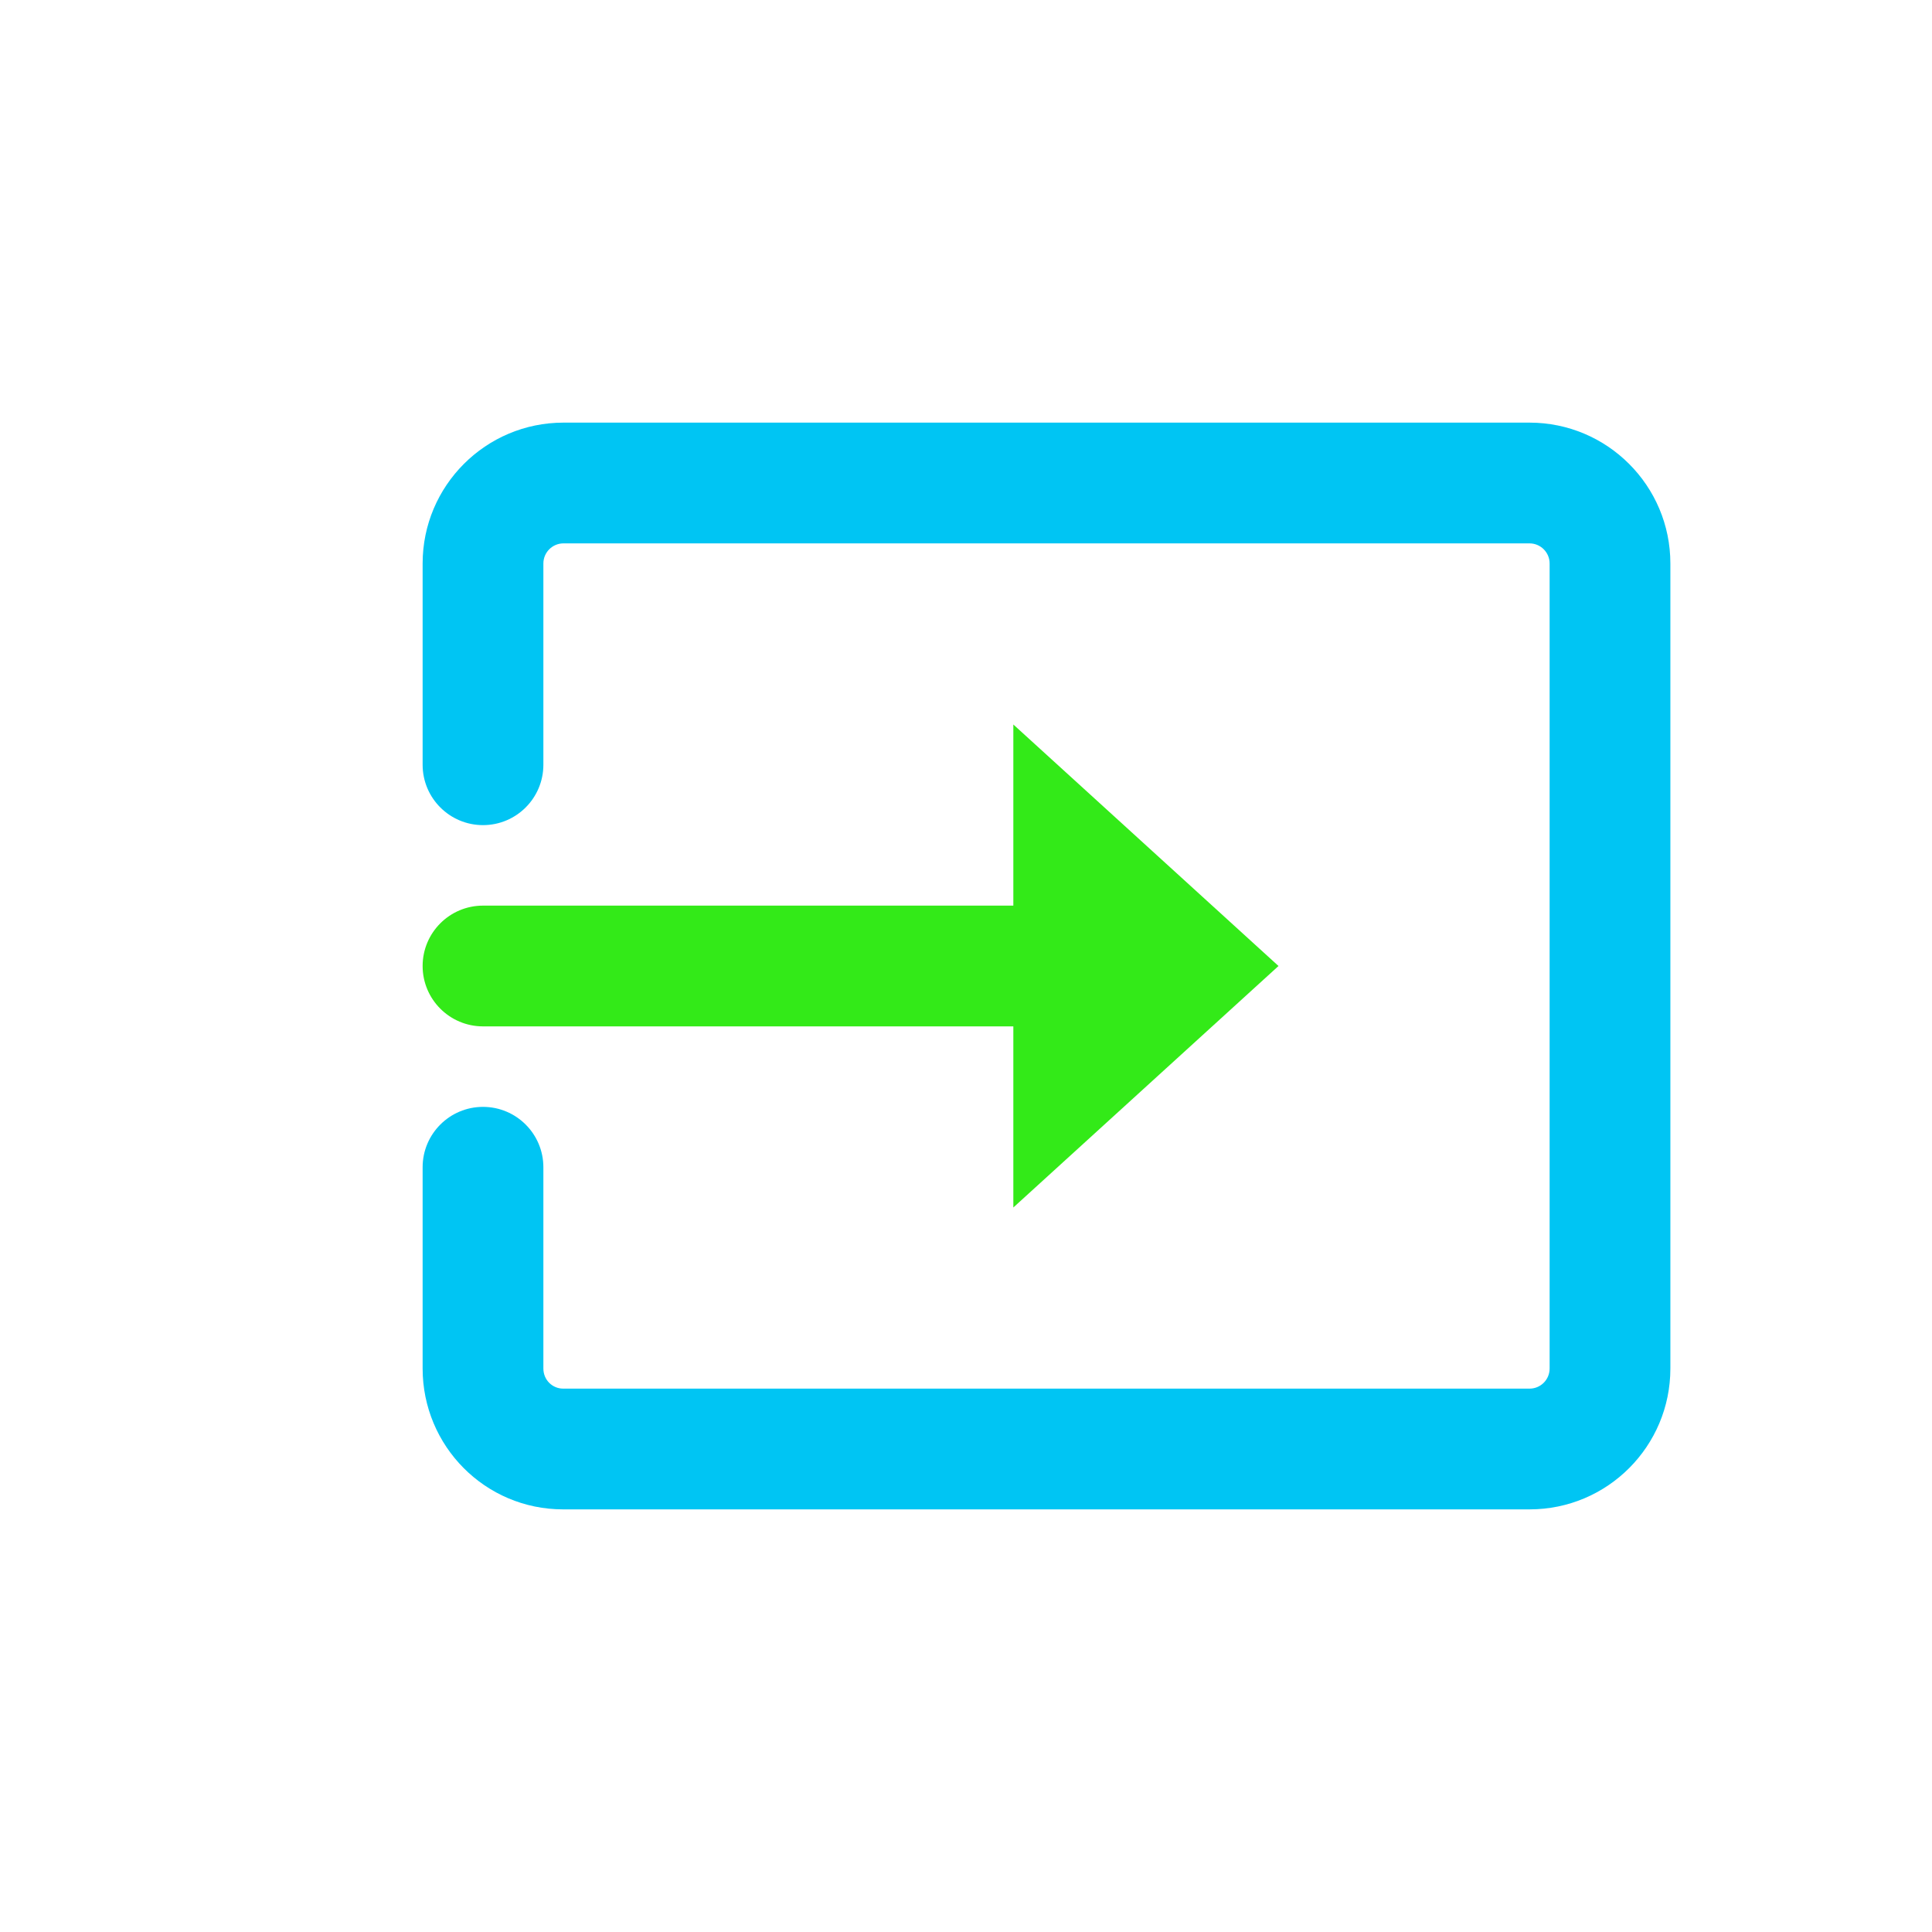
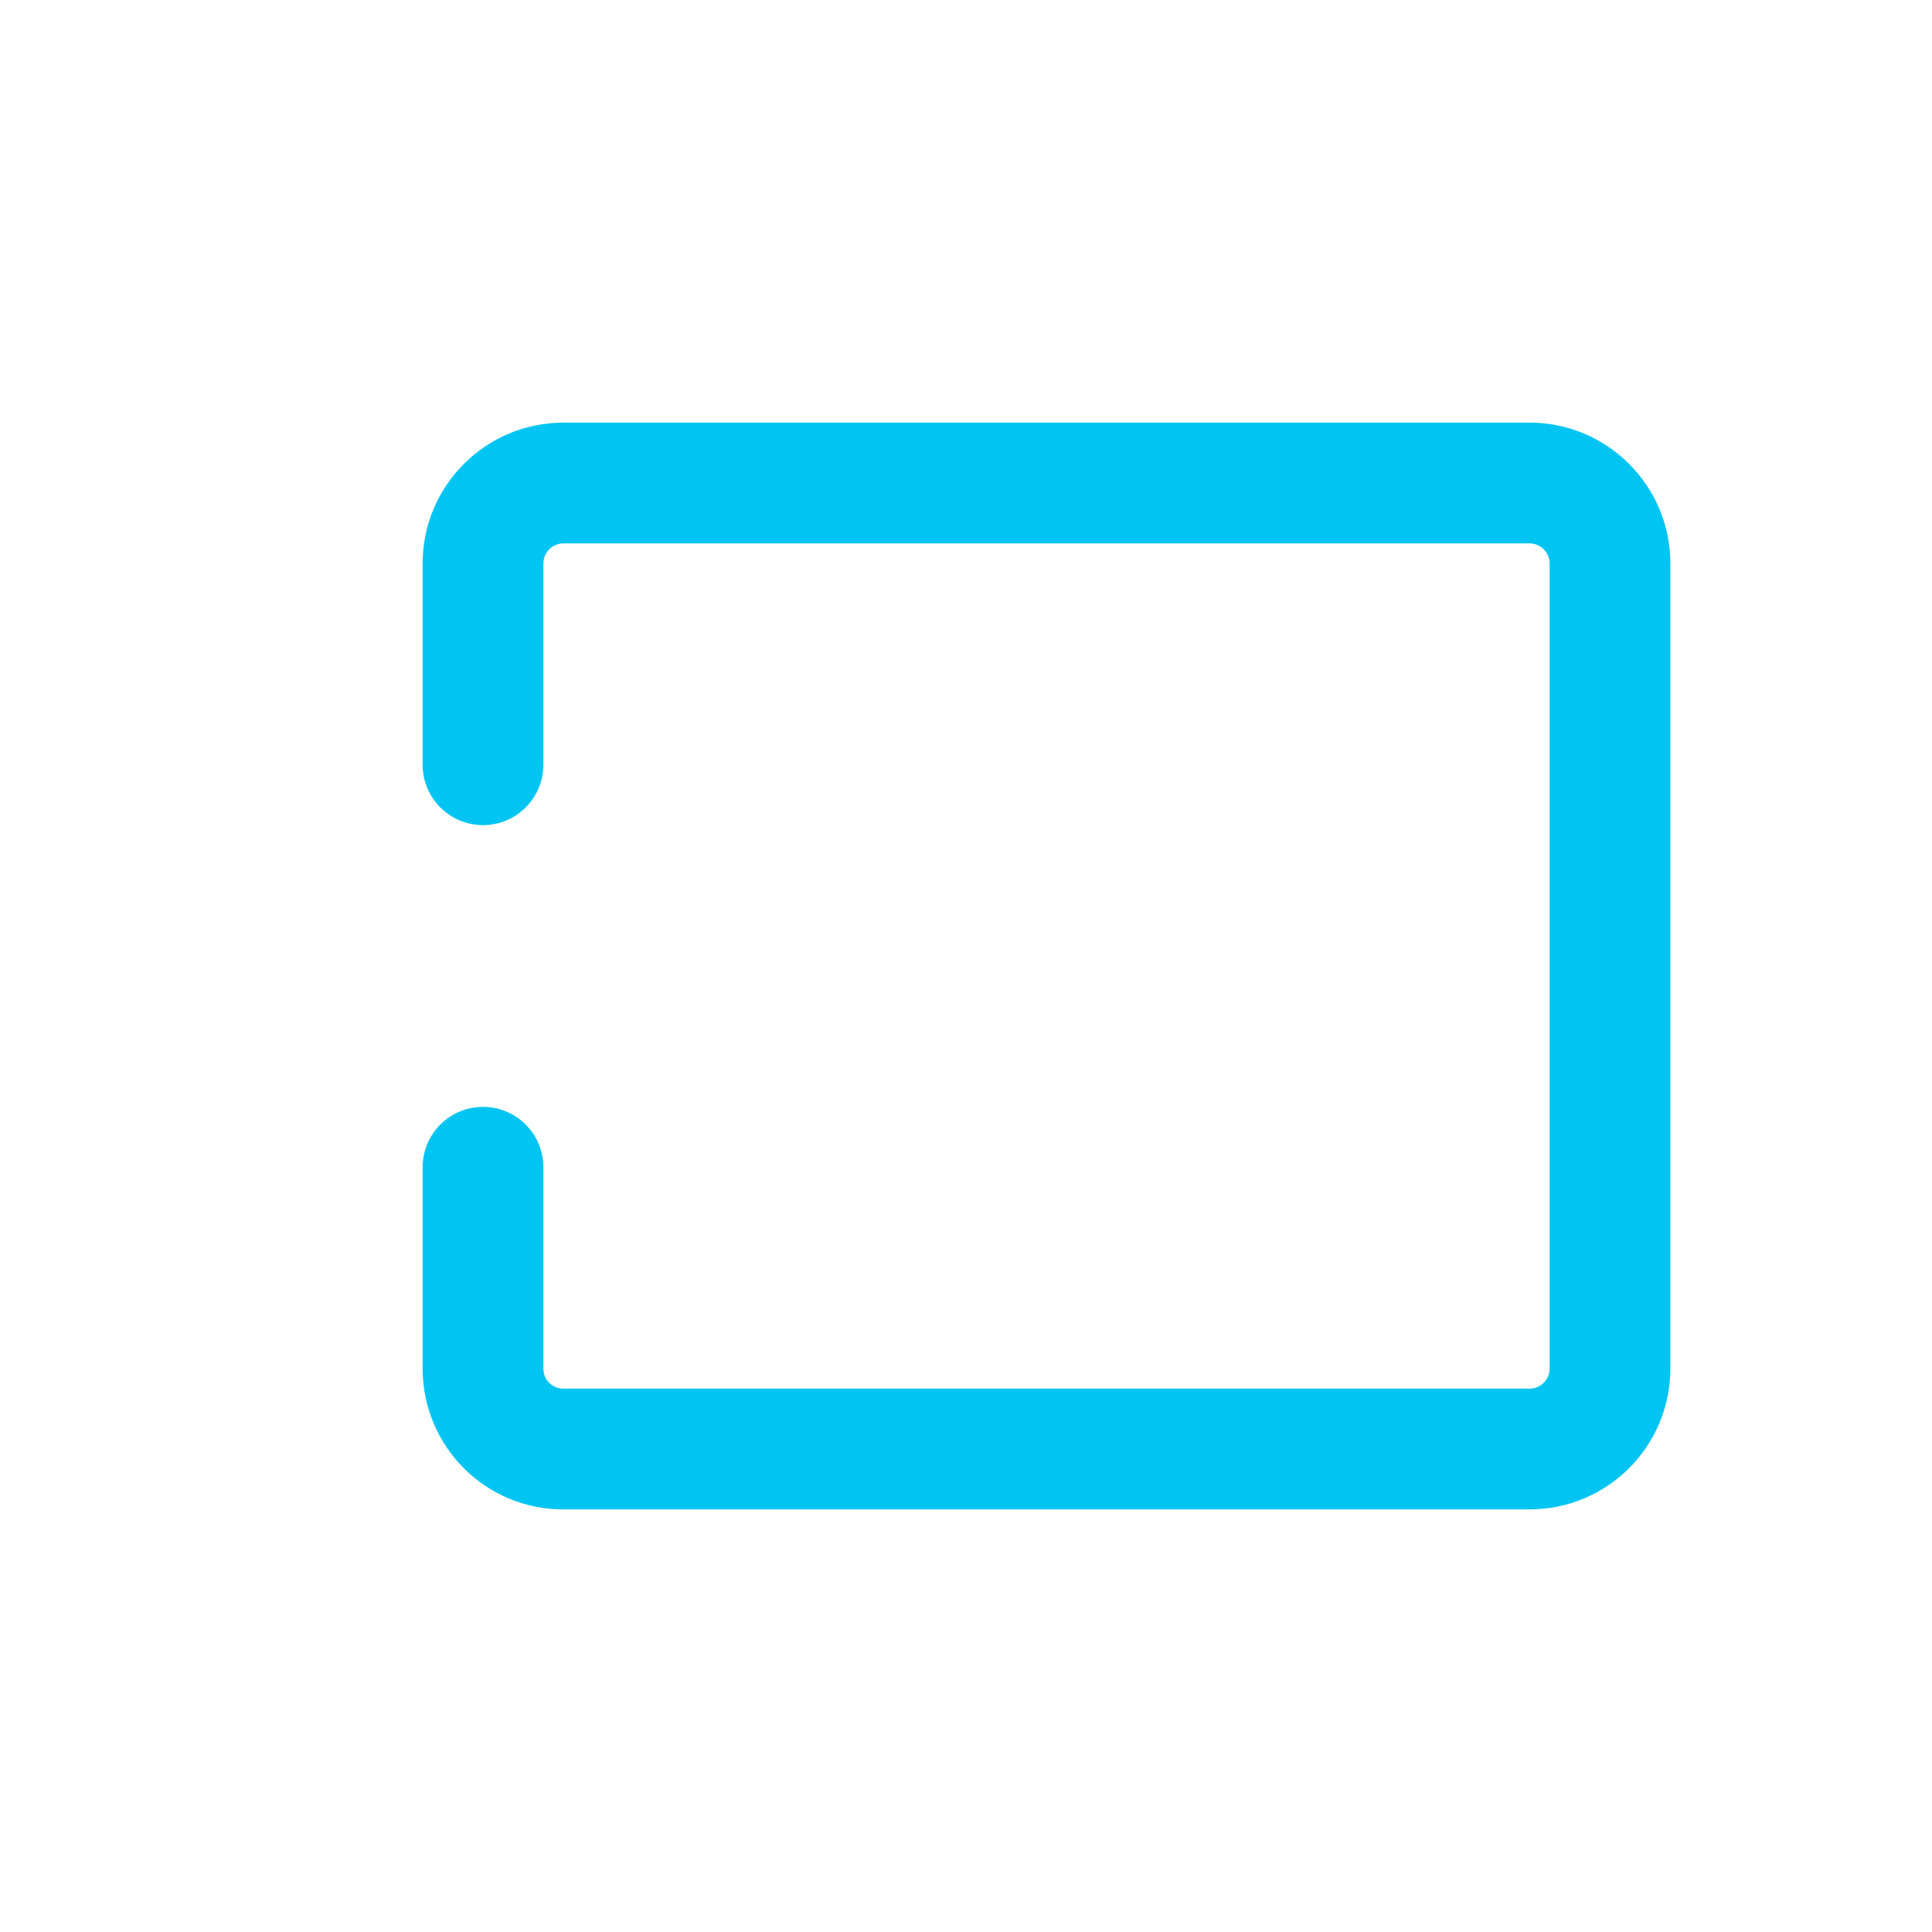
<svg xmlns="http://www.w3.org/2000/svg" width="24" height="24" viewBox="0 0 24 24" fill="none">
  <path fill-rule="evenodd" clip-rule="evenodd" d="M7 6.75C6.862 6.75 6.75 6.862 6.75 7V9.5C6.75 9.914 6.414 10.25 6 10.25C5.586 10.25 5.25 9.914 5.25 9.5V7C5.25 6.034 6.034 5.25 7 5.25H19C19.966 5.25 20.75 6.034 20.75 7V17C20.75 17.965 19.969 18.75 19.001 18.75H6.996C6.025 18.75 5.25 17.962 5.25 17V14.5C5.25 14.086 5.586 13.75 6 13.75C6.414 13.75 6.75 14.086 6.75 14.5V17C6.75 17.142 6.862 17.25 6.996 17.25H19.001C19.138 17.25 19.25 17.139 19.25 17V7C19.25 6.862 19.138 6.75 19 6.75H7Z" fill="#00C5F3" />
-   <path fill-rule="evenodd" clip-rule="evenodd" d="M5.25 12C5.25 11.586 5.586 11.25 6 11.25L14.235 11.25C14.649 11.25 14.985 11.586 14.985 12C14.985 12.414 14.649 12.75 14.235 12.75L6 12.75C5.586 12.75 5.25 12.414 5.25 12Z" fill="#33EA18" />
-   <path d="M12.588 15V9L15.882 12L12.588 15Z" fill="#33EA18" />
</svg>